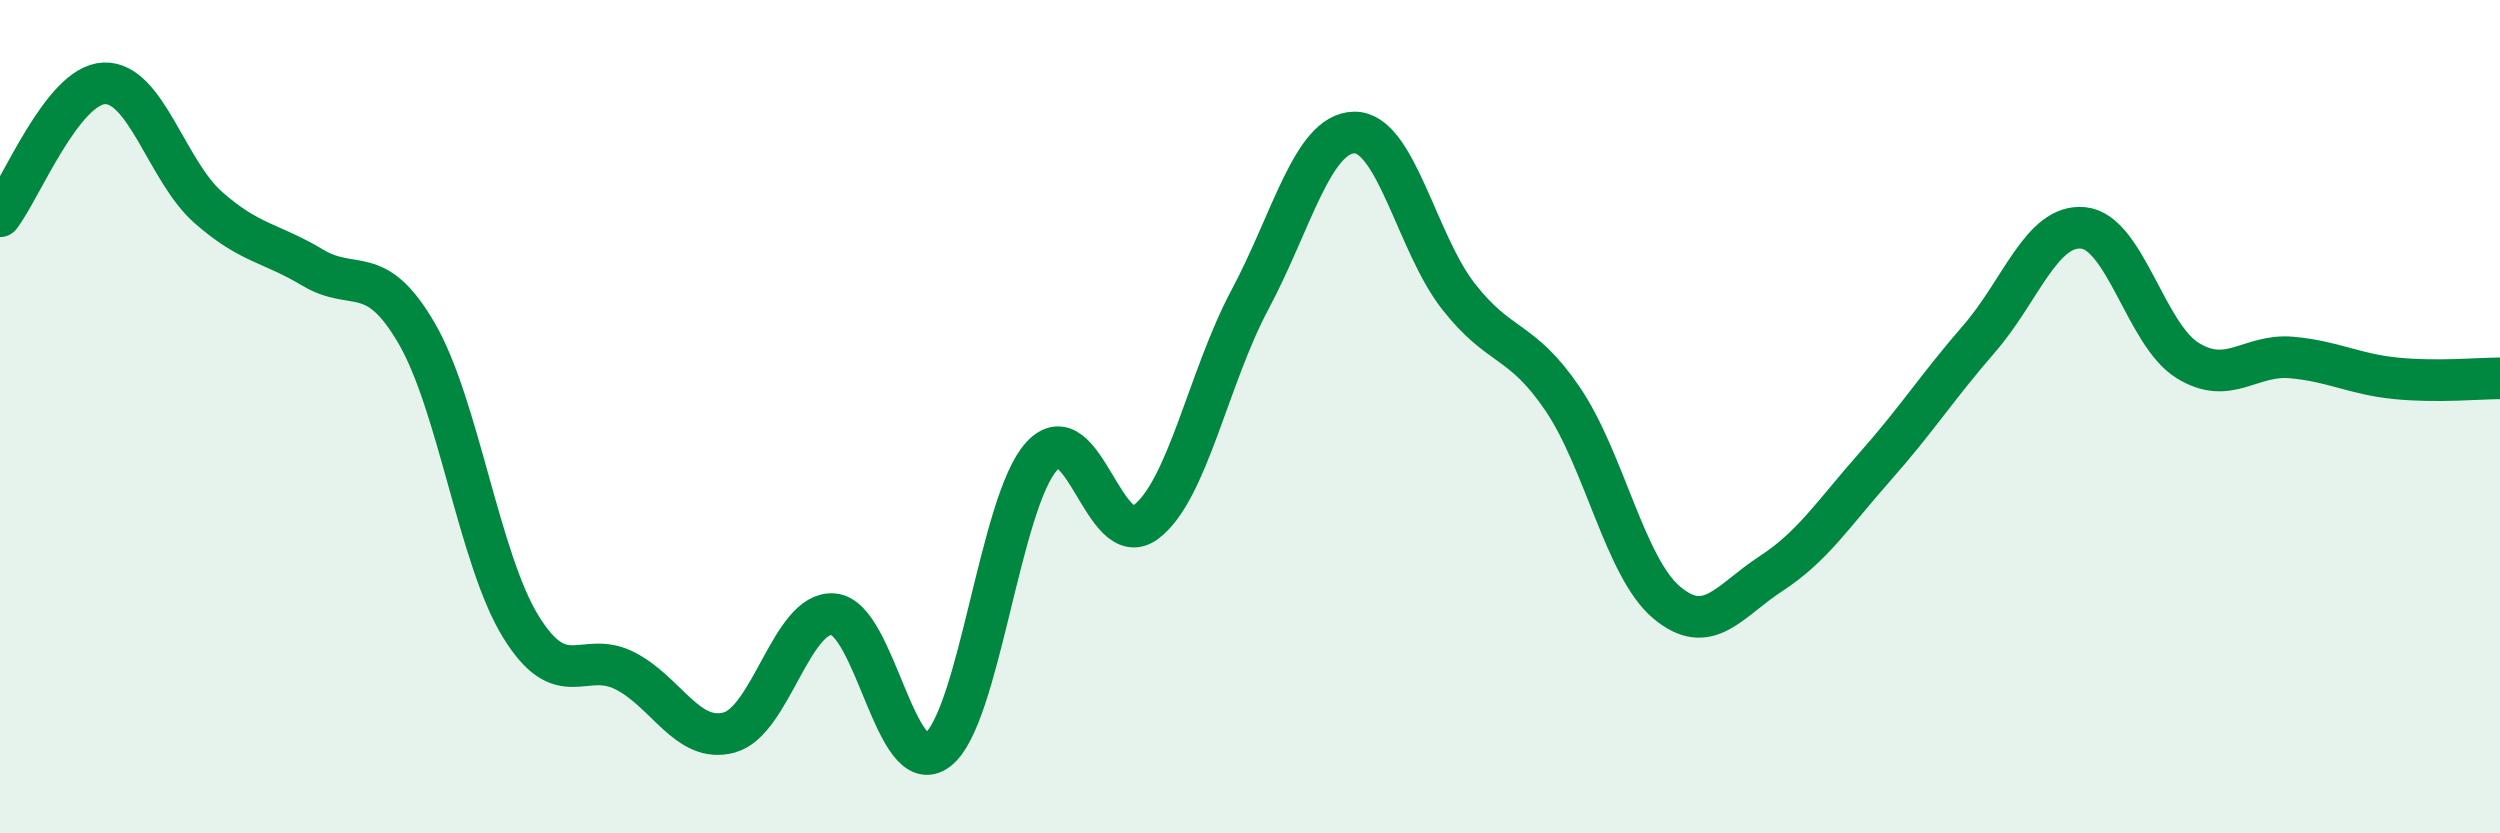
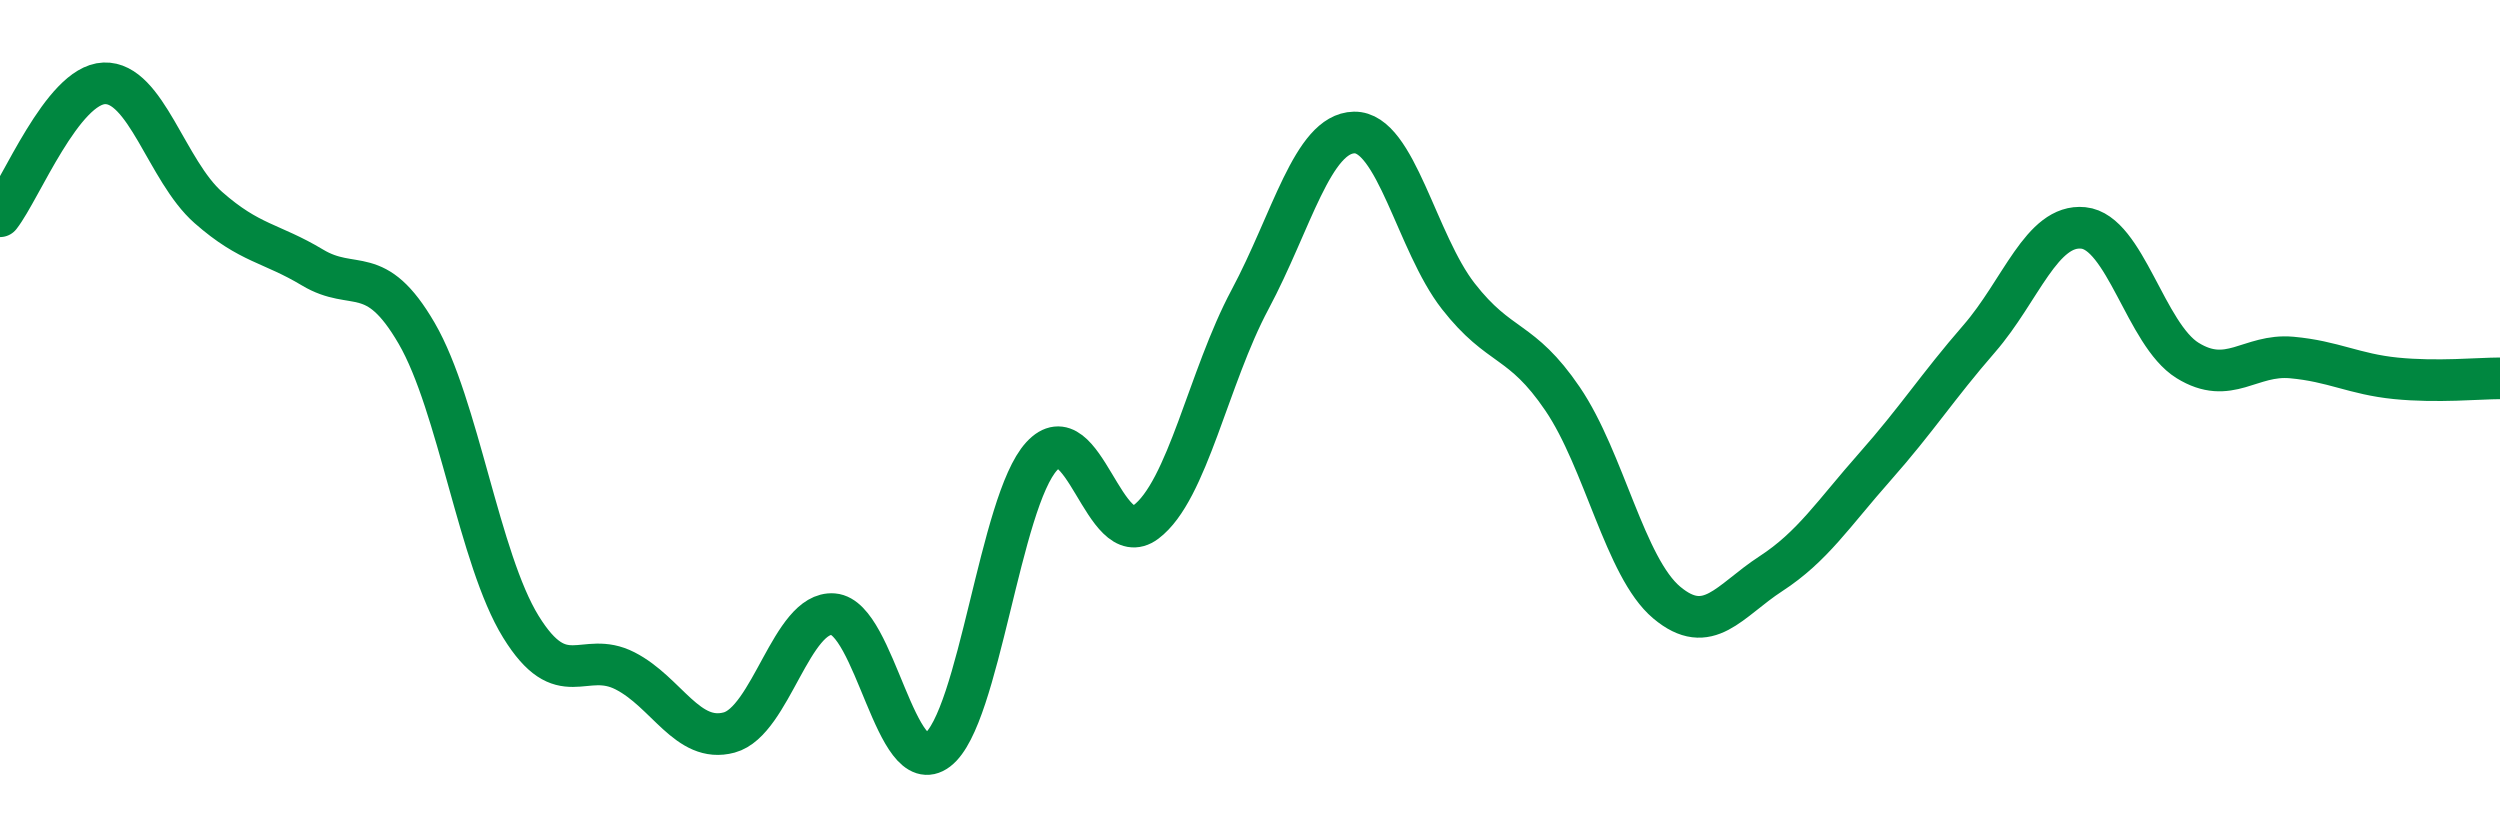
<svg xmlns="http://www.w3.org/2000/svg" width="60" height="20" viewBox="0 0 60 20">
-   <path d="M 0,5.19 C 0.5,4.55 1.5,2.04 2.5,2 C 3.5,1.96 4,4.1 5,4.98 C 6,5.86 6.5,5.82 7.5,6.42 C 8.5,7.02 9,6.28 10,8 C 11,9.72 11.5,13.42 12.5,15.04 C 13.5,16.66 14,15.59 15,16.1 C 16,16.61 16.5,17.85 17.5,17.58 C 18.5,17.31 19,14.66 20,14.74 C 21,14.82 21.5,18.76 22.5,18 C 23.5,17.24 24,12.04 25,10.95 C 26,9.86 26.5,13.28 27.5,12.53 C 28.5,11.78 29,9.06 30,7.19 C 31,5.32 31.5,3.2 32.5,3.18 C 33.5,3.16 34,5.83 35,7.11 C 36,8.39 36.5,8.1 37.5,9.57 C 38.5,11.04 39,13.62 40,14.46 C 41,15.3 41.5,14.42 42.5,13.77 C 43.5,13.12 44,12.33 45,11.2 C 46,10.07 46.5,9.28 47.5,8.13 C 48.5,6.98 49,5.37 50,5.47 C 51,5.57 51.5,8.03 52.5,8.65 C 53.5,9.27 54,8.49 55,8.58 C 56,8.67 56.5,8.98 57.5,9.08 C 58.5,9.18 59.5,9.08 60,9.08L60 20L0 20Z" fill="#008740" opacity="0.1" stroke-linecap="round" stroke-linejoin="round" />
  <path d="M 0,5.19 C 0.5,4.55 1.5,2.04 2.5,2 C 3.5,1.96 4,4.1 5,4.98 C 6,5.86 6.5,5.82 7.5,6.42 C 8.5,7.02 9,6.28 10,8 C 11,9.72 11.5,13.42 12.5,15.04 C 13.5,16.66 14,15.59 15,16.1 C 16,16.61 16.5,17.85 17.5,17.58 C 18.5,17.31 19,14.66 20,14.74 C 21,14.82 21.5,18.76 22.5,18 C 23.5,17.24 24,12.04 25,10.95 C 26,9.86 26.5,13.28 27.5,12.53 C 28.5,11.78 29,9.06 30,7.19 C 31,5.32 31.5,3.2 32.5,3.18 C 33.5,3.16 34,5.83 35,7.11 C 36,8.39 36.5,8.1 37.5,9.57 C 38.5,11.04 39,13.62 40,14.46 C 41,15.3 41.5,14.42 42.5,13.77 C 43.5,13.12 44,12.33 45,11.2 C 46,10.07 46.5,9.28 47.5,8.13 C 48.5,6.98 49,5.37 50,5.47 C 51,5.57 51.5,8.03 52.5,8.65 C 53.5,9.27 54,8.49 55,8.58 C 56,8.67 56.5,8.98 57.5,9.08 C 58.5,9.18 59.5,9.08 60,9.08" stroke="#008740" stroke-width="1" fill="none" stroke-linecap="round" stroke-linejoin="round" />
</svg>